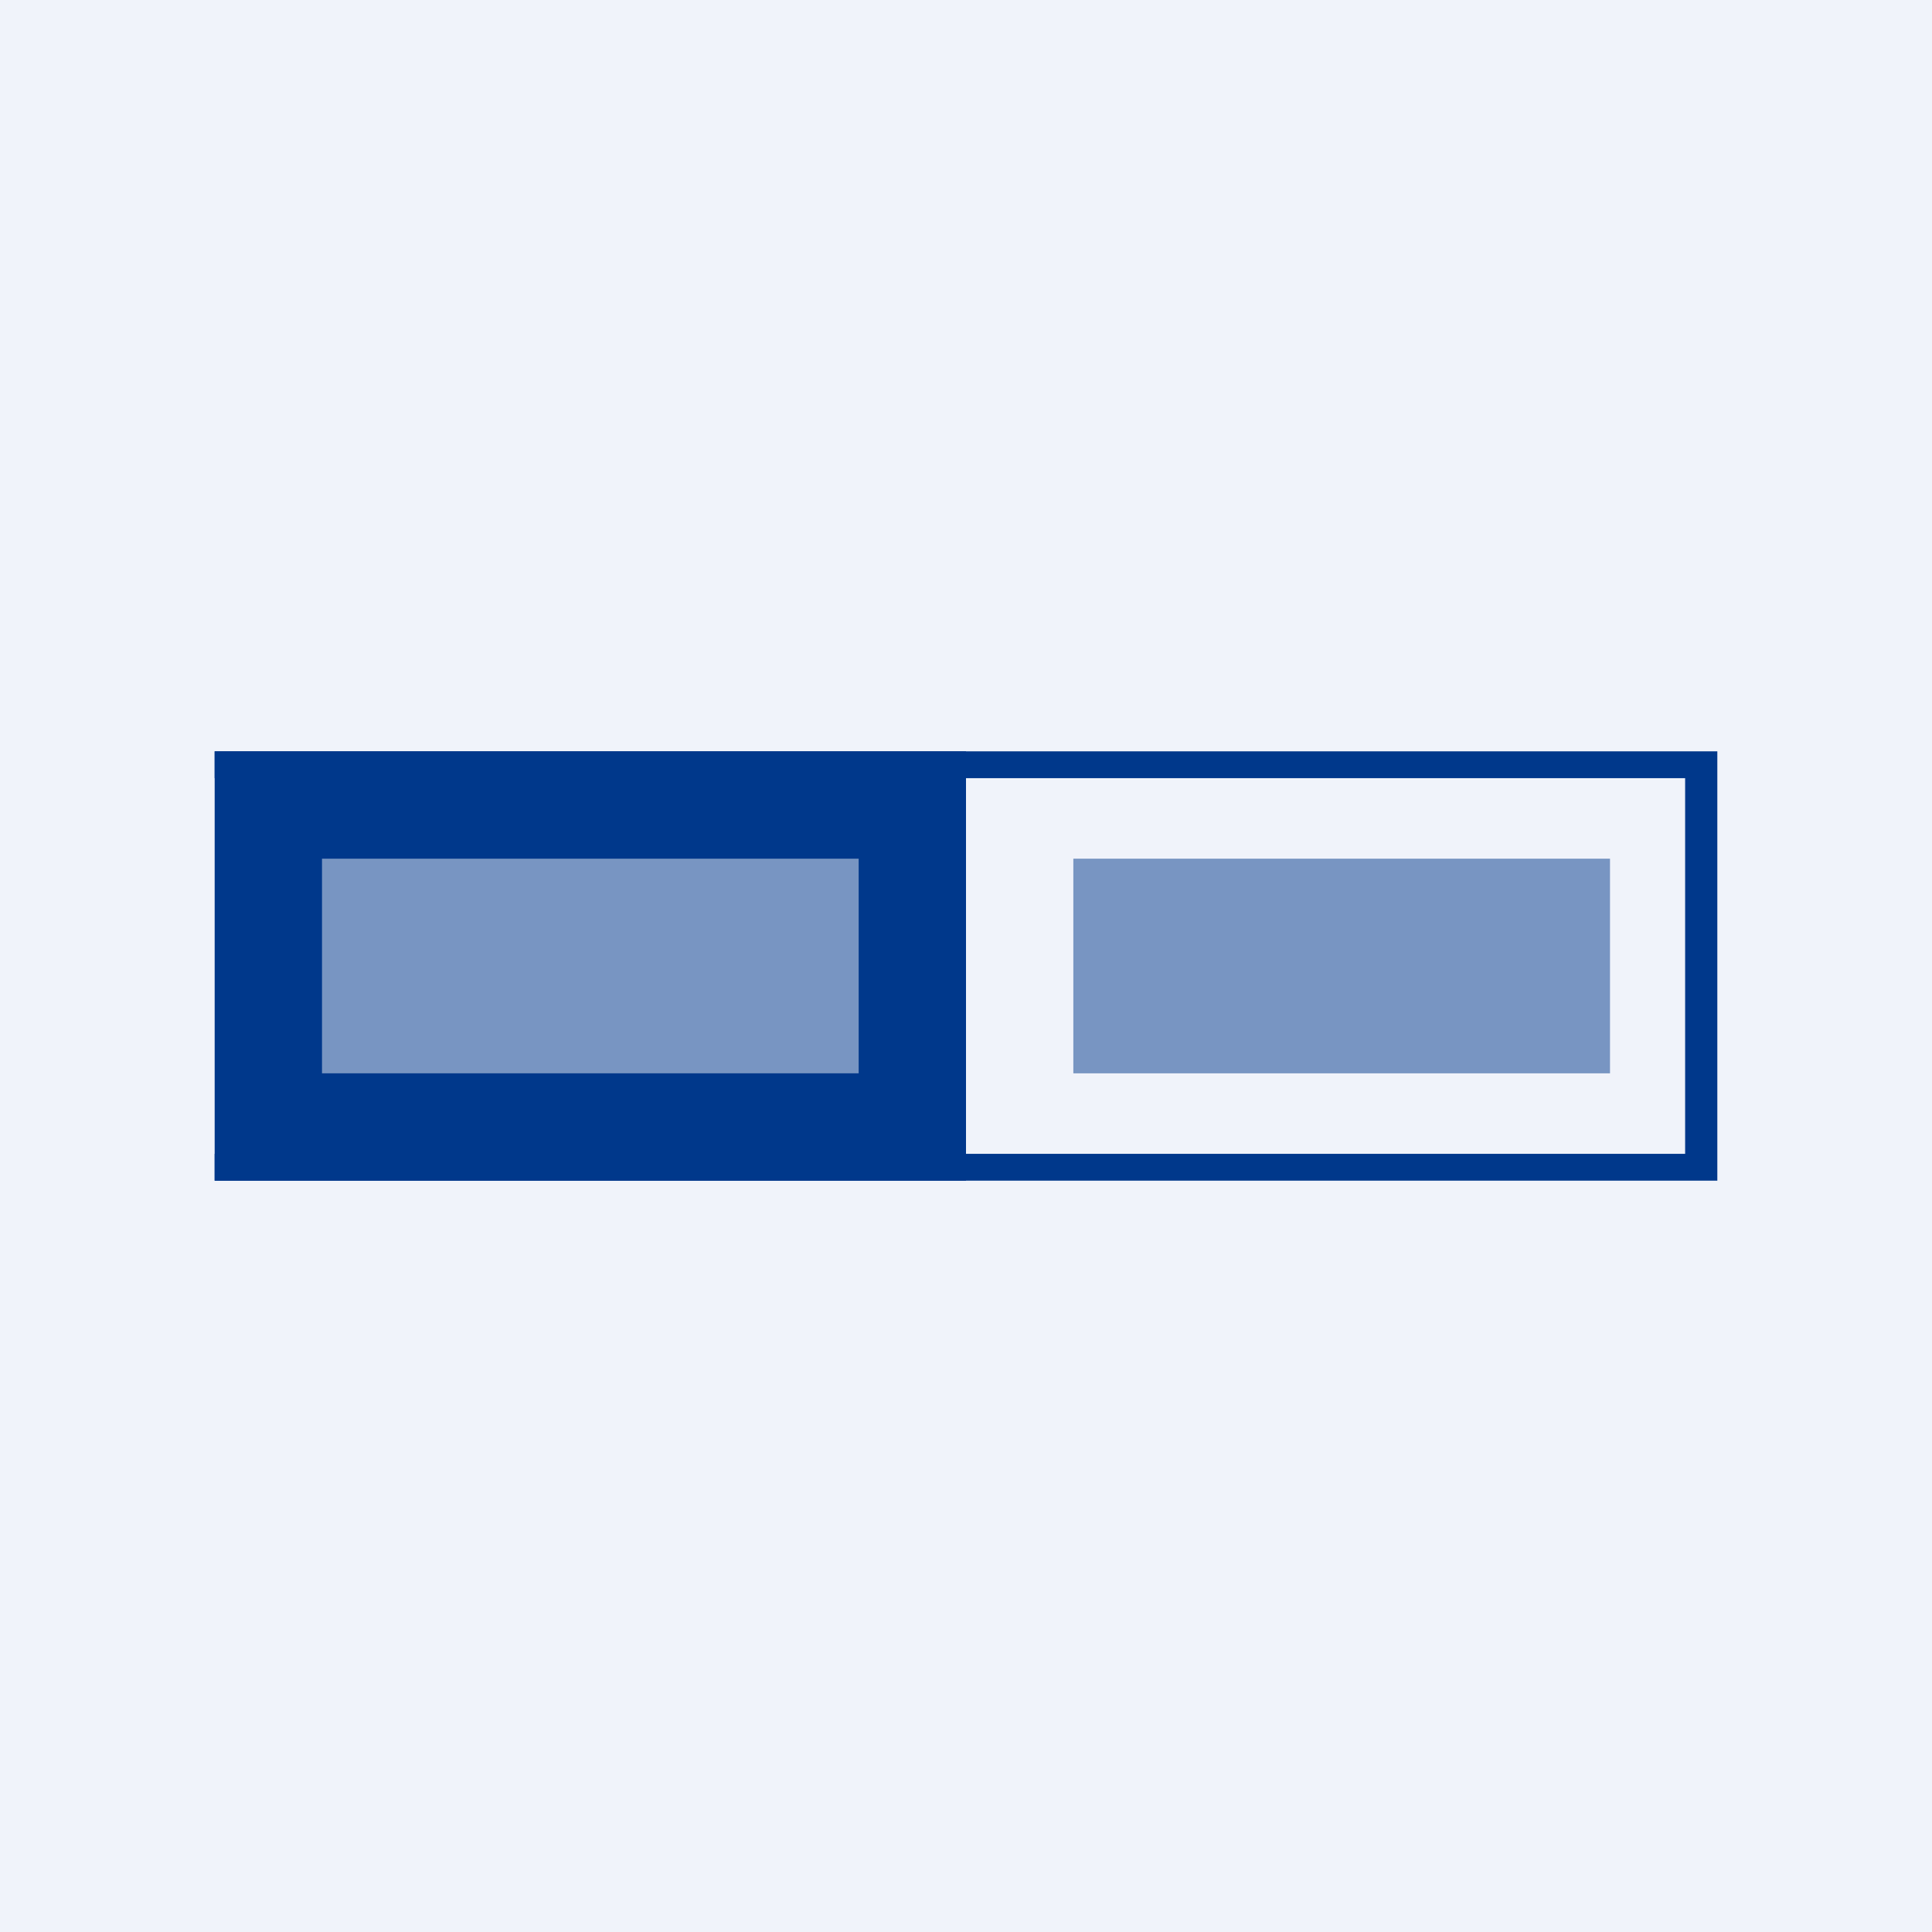
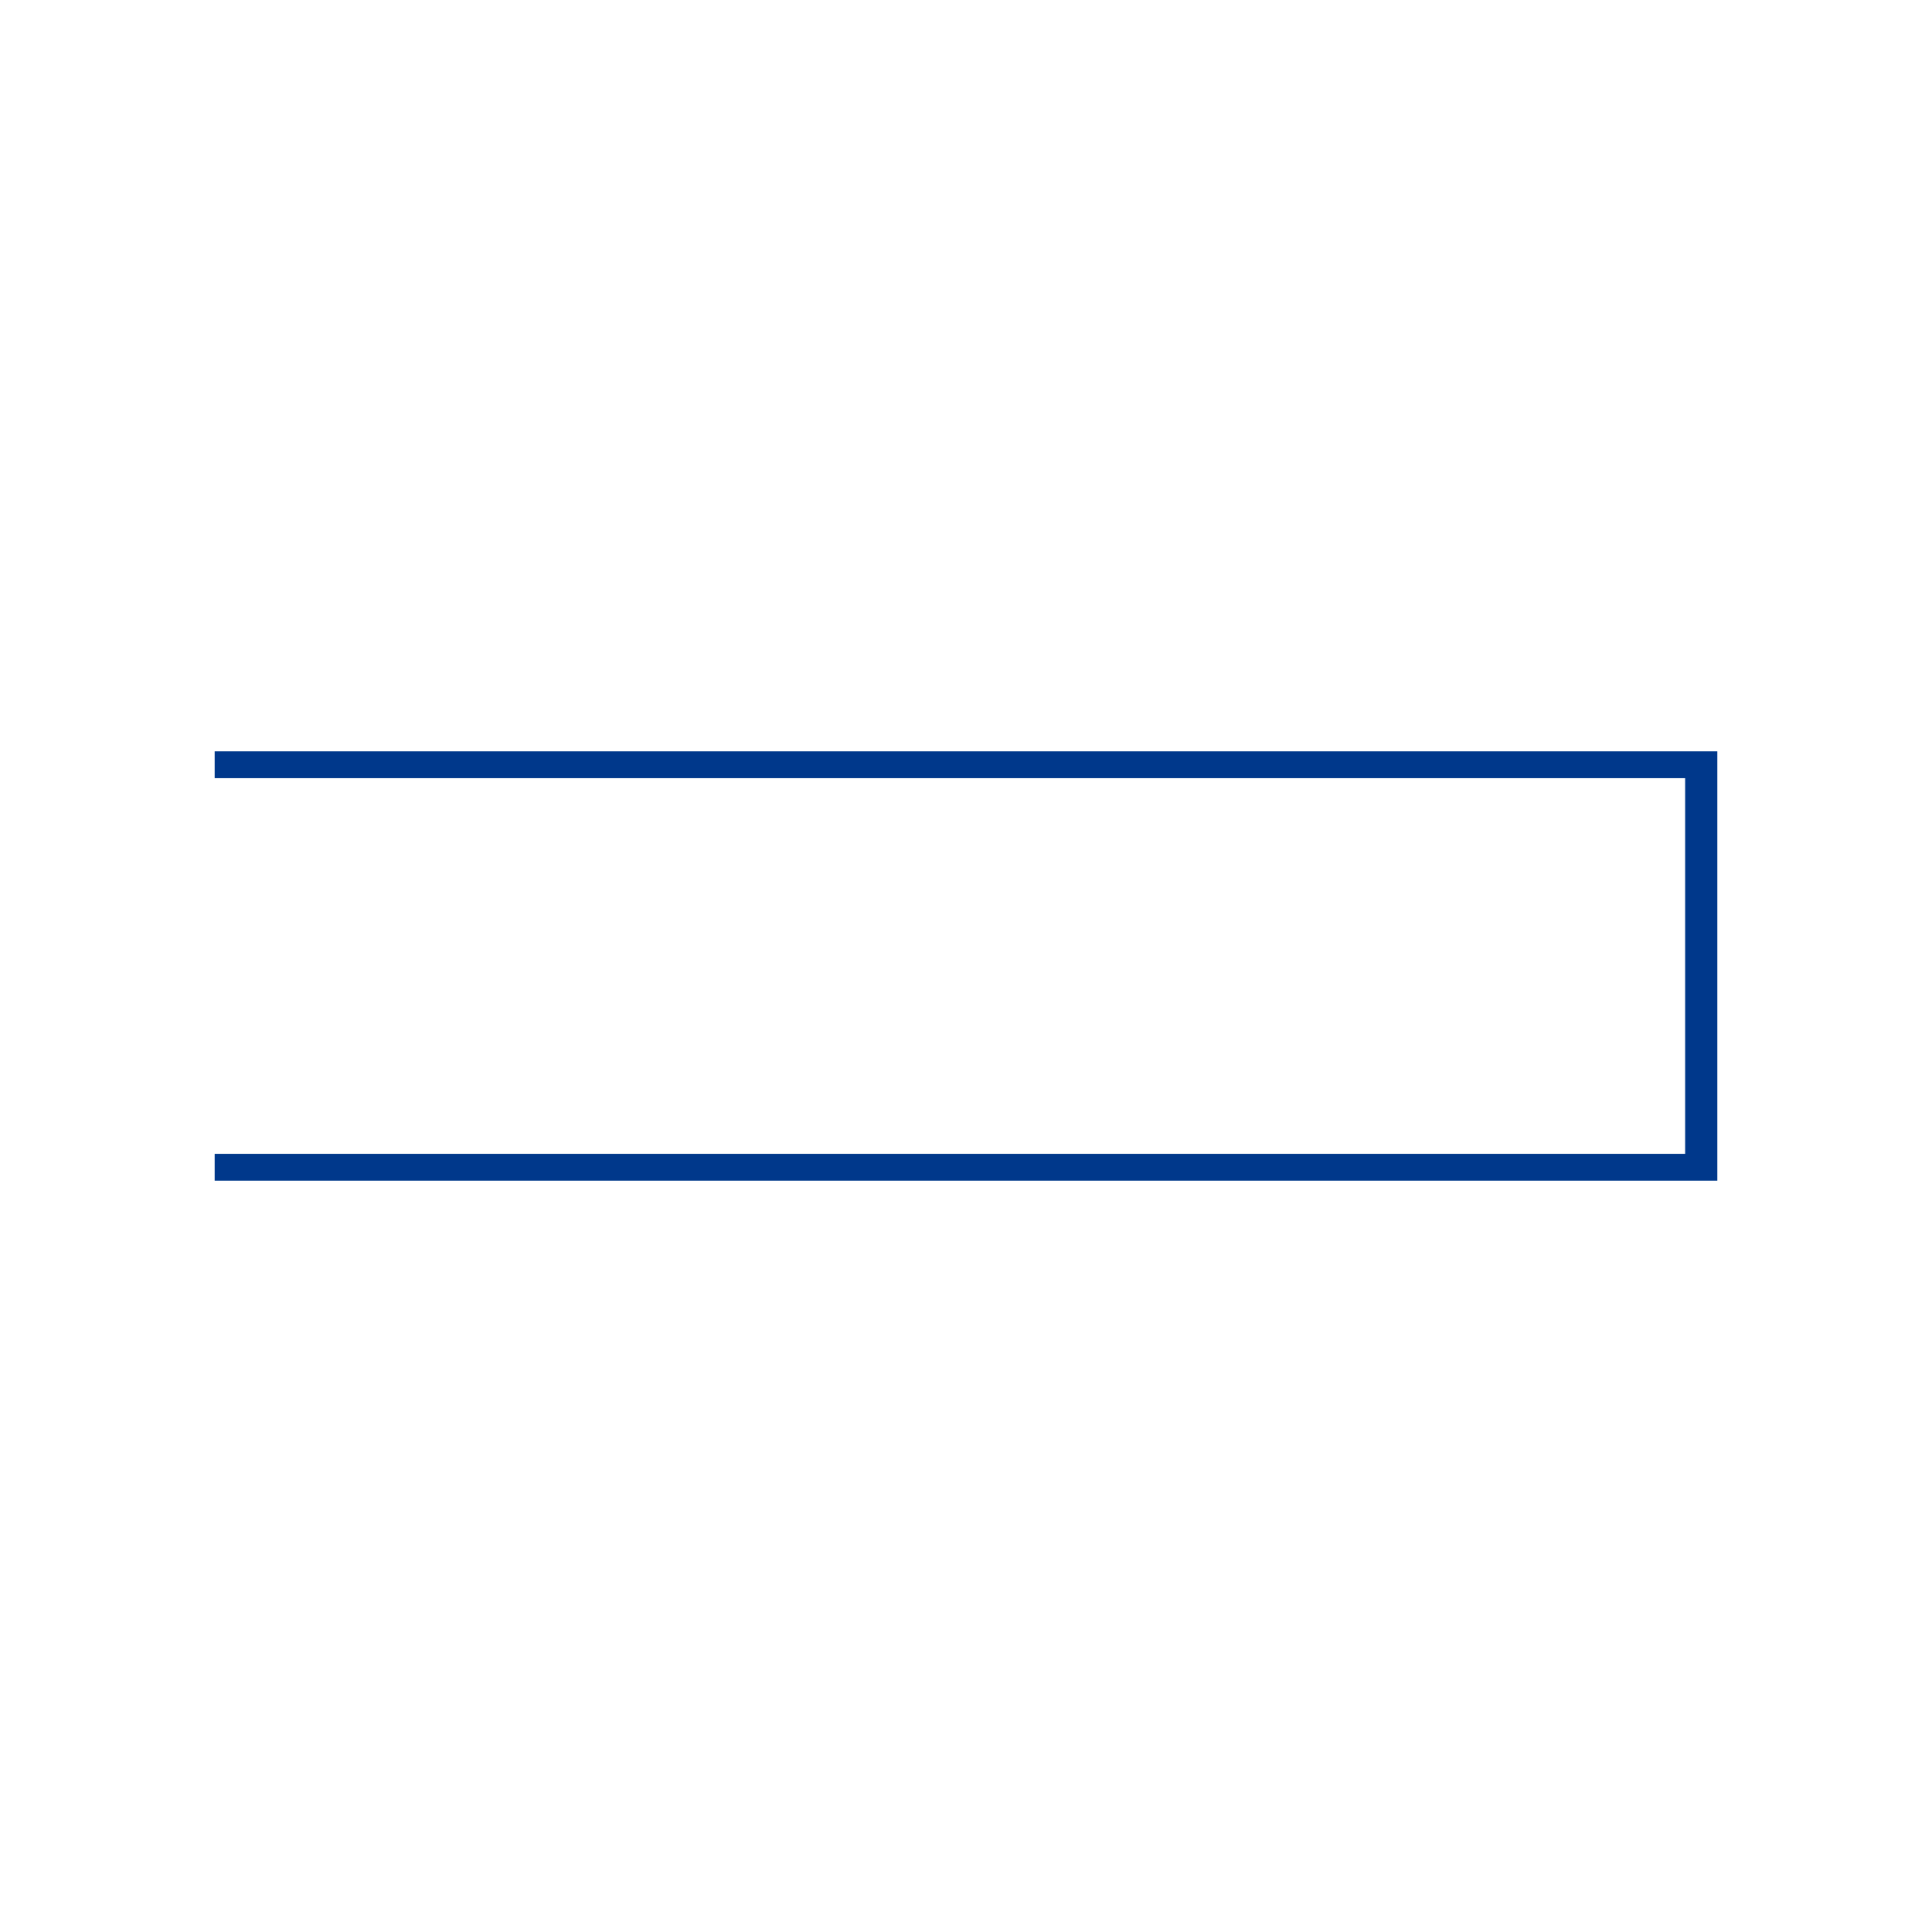
<svg xmlns="http://www.w3.org/2000/svg" width="18" height="18" viewBox="0 0 18 18">
-   <path fill="#F0F3FA" d="M0 0h18v18H0z" />
  <path d="M16 7H2v.25h13.7v3.5H2V11h14V7Z" fill="#00388B" />
-   <path fill="#00388B" d="M2 7h7v4H2z" />
-   <path fill="#00388B" fill-opacity=".5" d="M10 8h5v2h-5z" />
-   <path d="M3 8h5v2H3V8Z" fill="#F0F3FA" fill-opacity=".5" />
</svg>